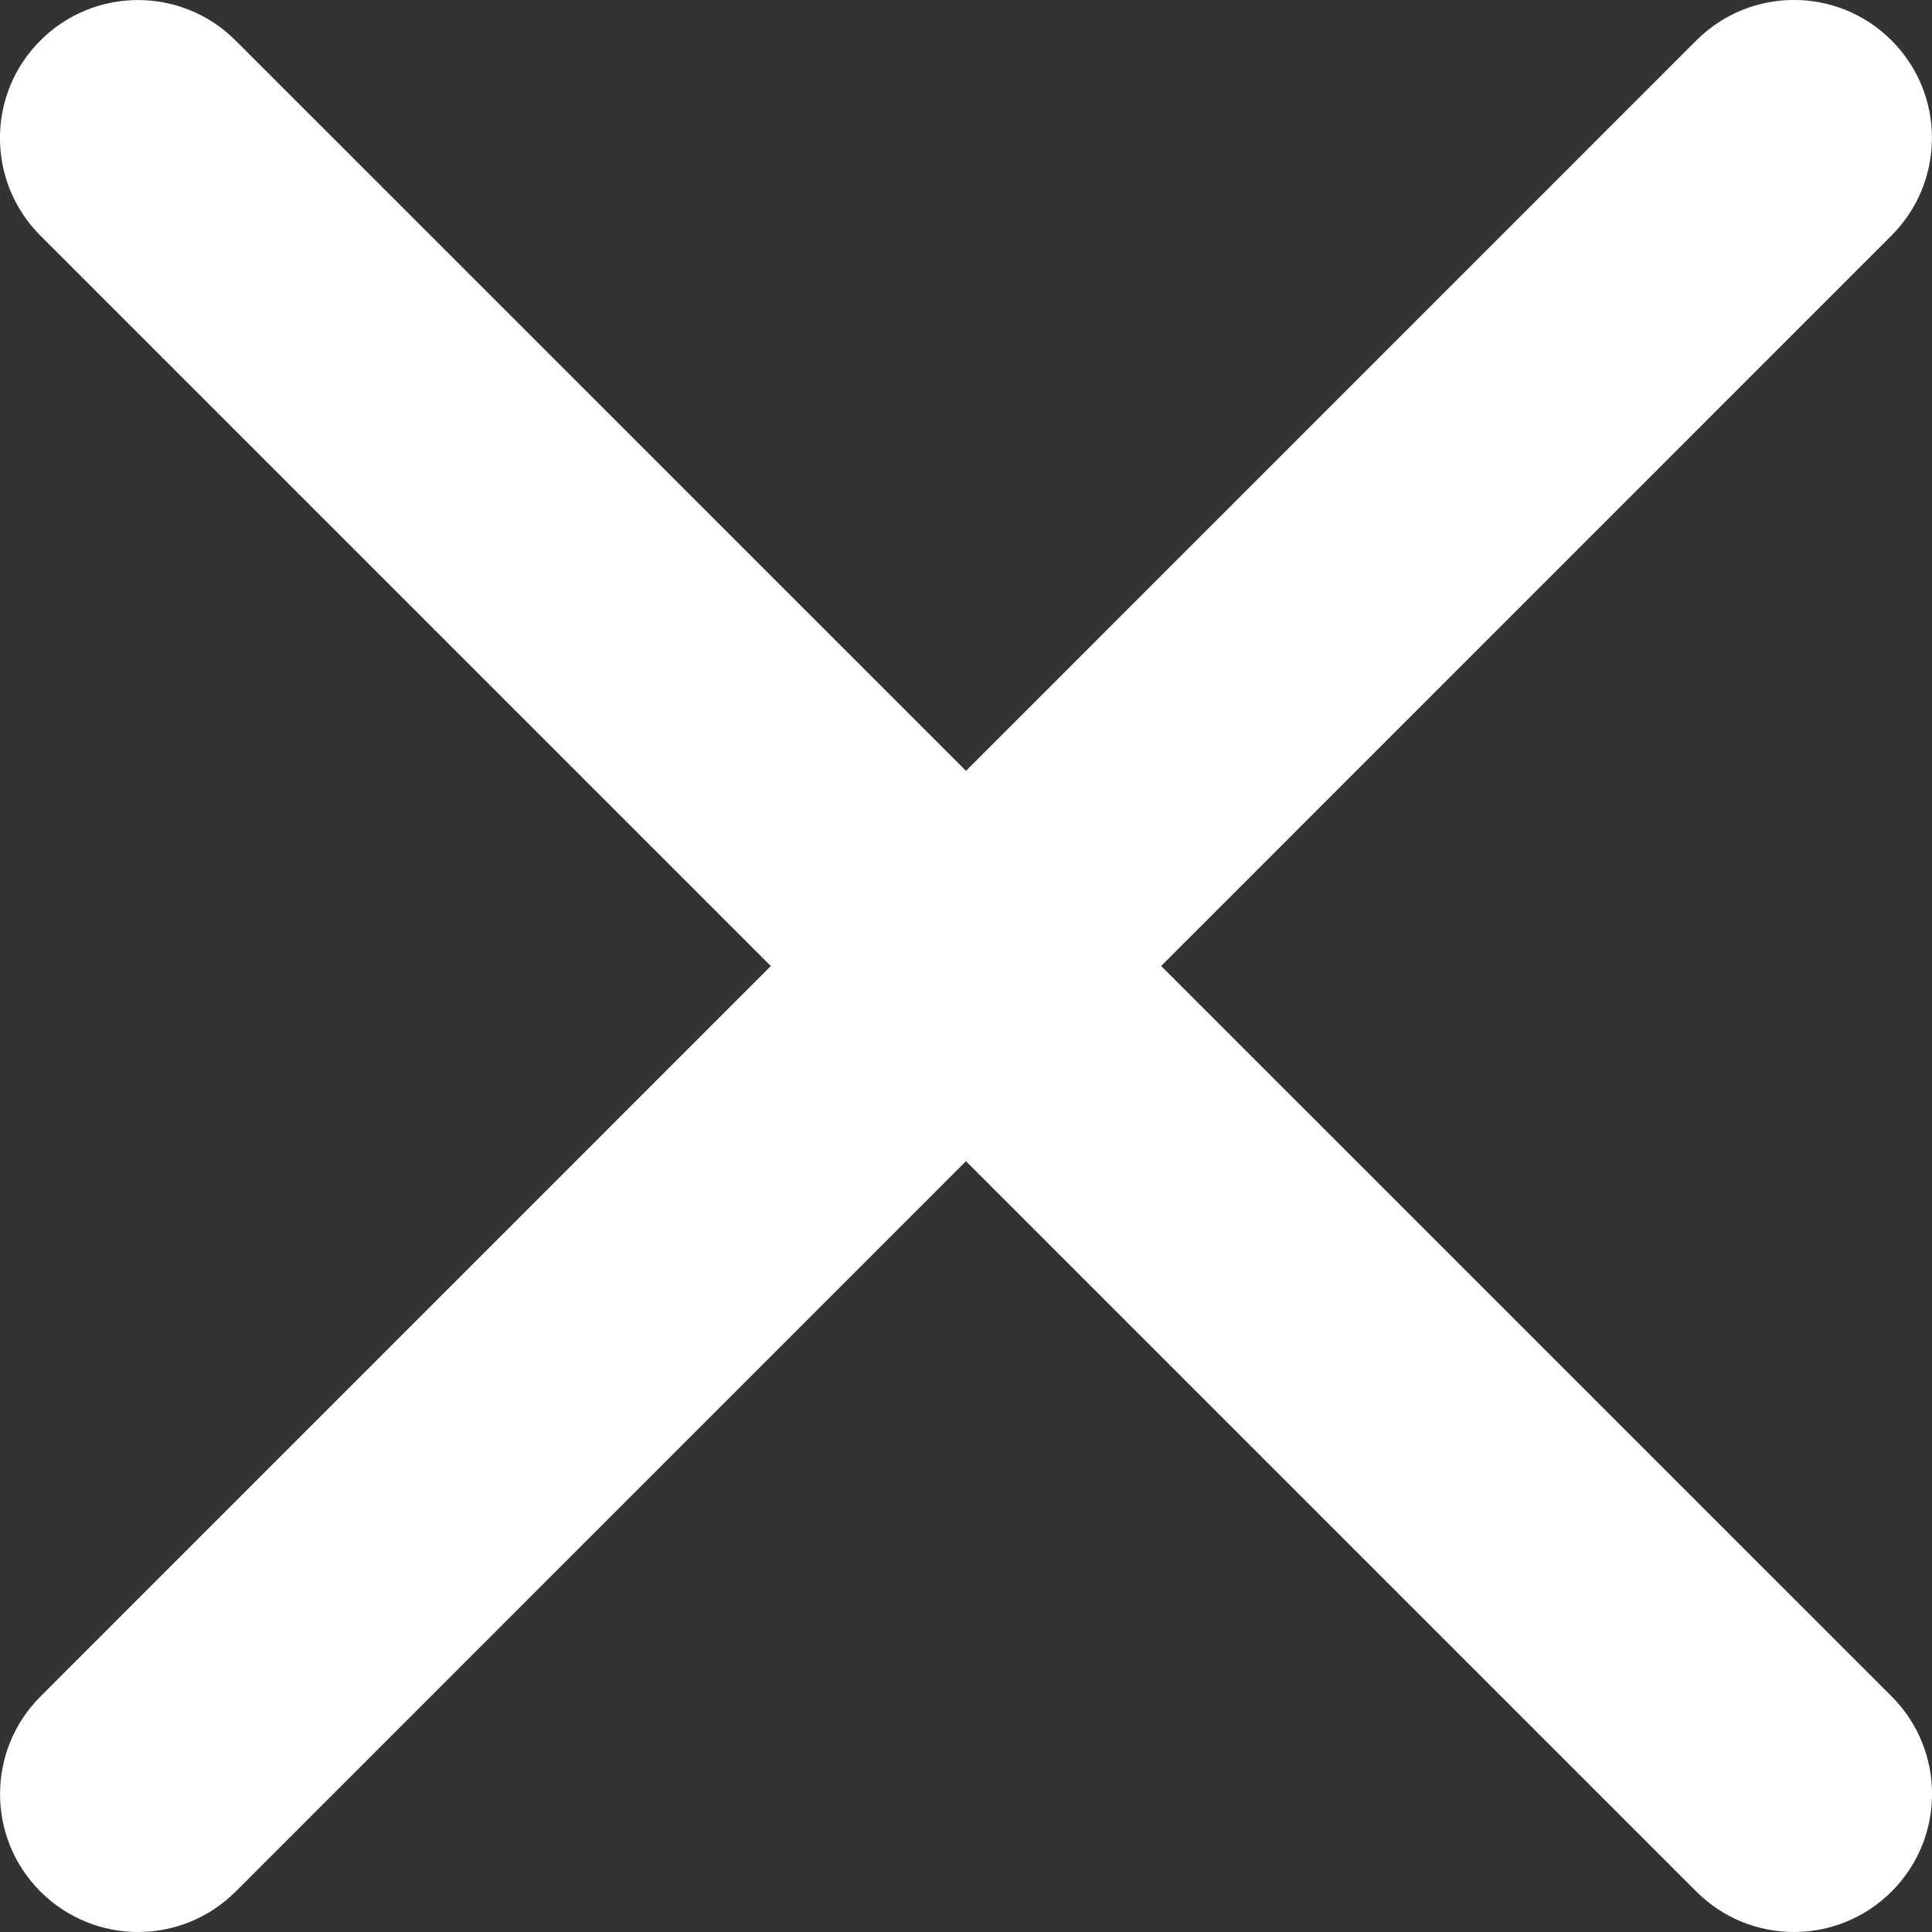
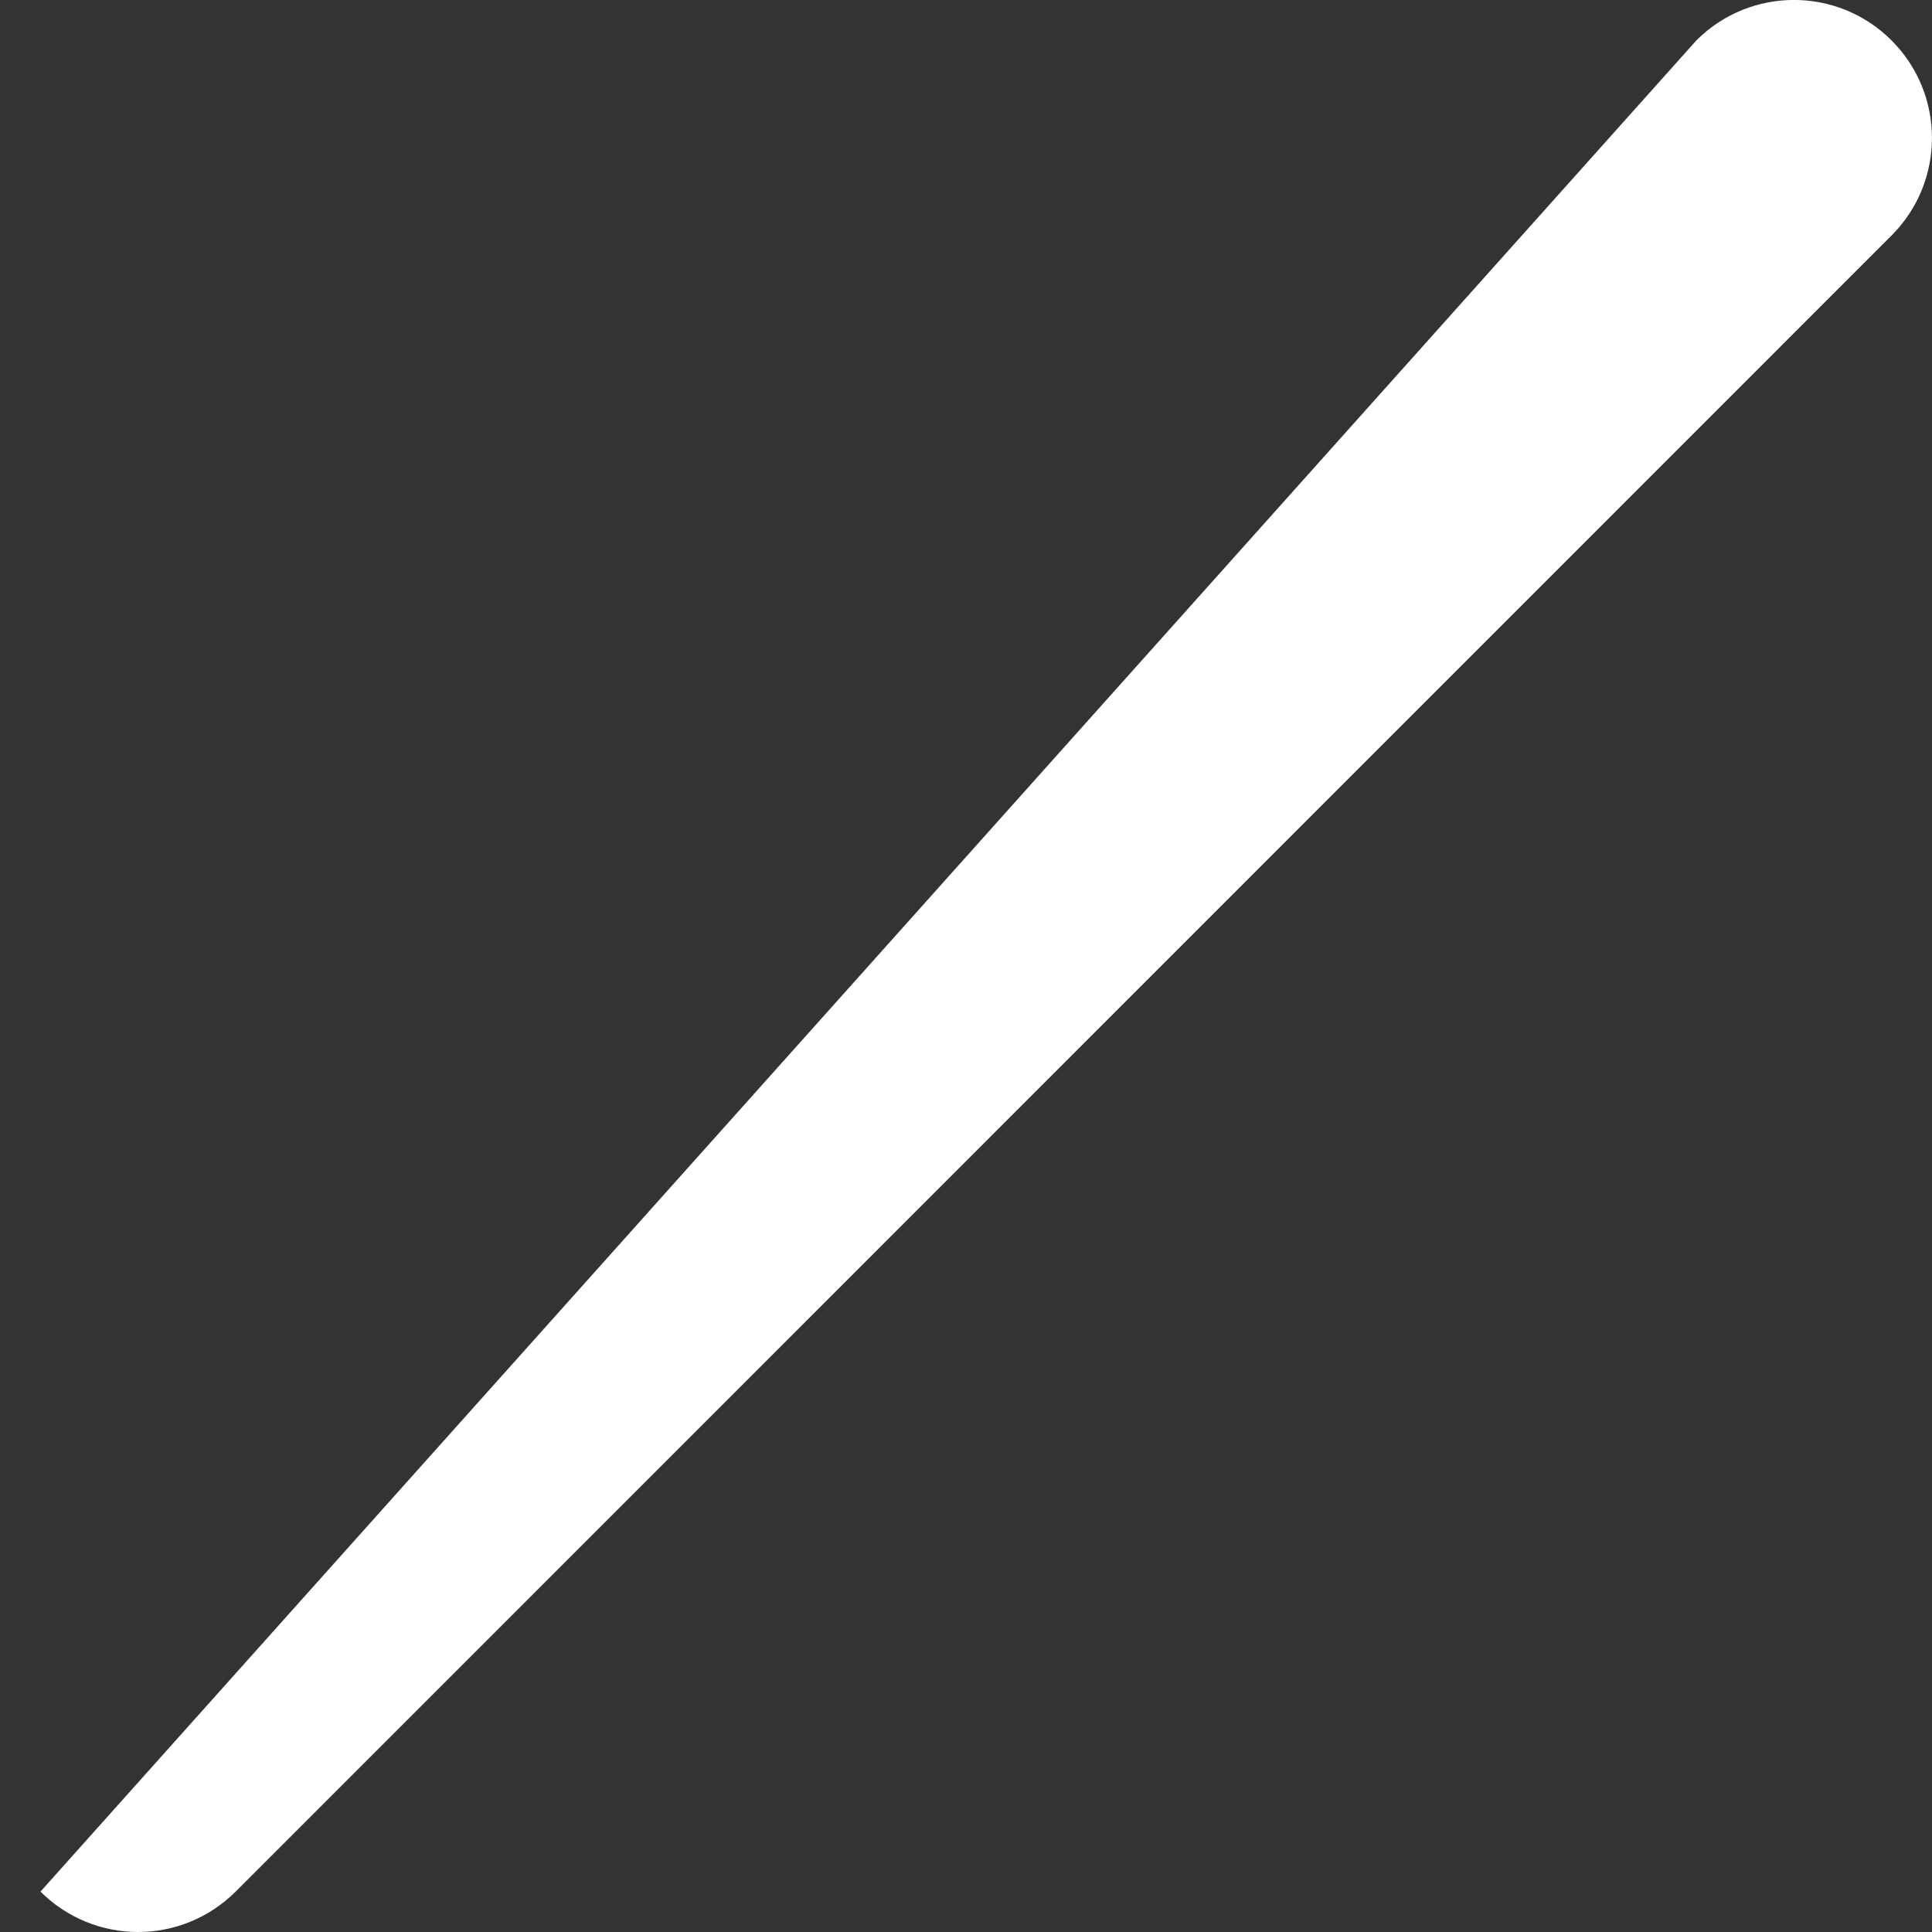
<svg xmlns="http://www.w3.org/2000/svg" version="1.1" id="Layer_1" x="0px" y="0px" width="22px" height="22px" viewBox="0 0 22 22" enable-background="new 0 0 22 22" xml:space="preserve">
  <rect x="0" y="0" width="22" height="22" fill="#333333" stroke="none" />
  <g>
    <g>
-       <path fill="#FFFFFF" d="M20.428,22c-0.402,0-0.804-0.154-1.111-0.46L0.46,2.683c-0.614-0.614-0.614-1.609,0-2.222    c0.614-0.614,1.608-0.614,2.222,0L21.54,19.317c0.614,0.614,0.614,1.609,0,2.222C21.232,21.846,20.831,22,20.428,22z" />
-     </g>
+       </g>
    <g>
-       <path fill="#FFFFFF" d="M1.572,22c-0.402,0-0.804-0.154-1.111-0.46c-0.614-0.613-0.614-1.608,0-2.222L19.317,0.46    c0.614-0.614,1.608-0.614,2.222,0c0.614,0.613,0.614,1.608,0,2.222L2.683,21.54C2.376,21.846,1.974,22,1.572,22z" />
+       <path fill="#FFFFFF" d="M1.572,22c-0.402,0-0.804-0.154-1.111-0.46L19.317,0.46    c0.614-0.614,1.608-0.614,2.222,0c0.614,0.613,0.614,1.608,0,2.222L2.683,21.54C2.376,21.846,1.974,22,1.572,22z" />
    </g>
  </g>
</svg>